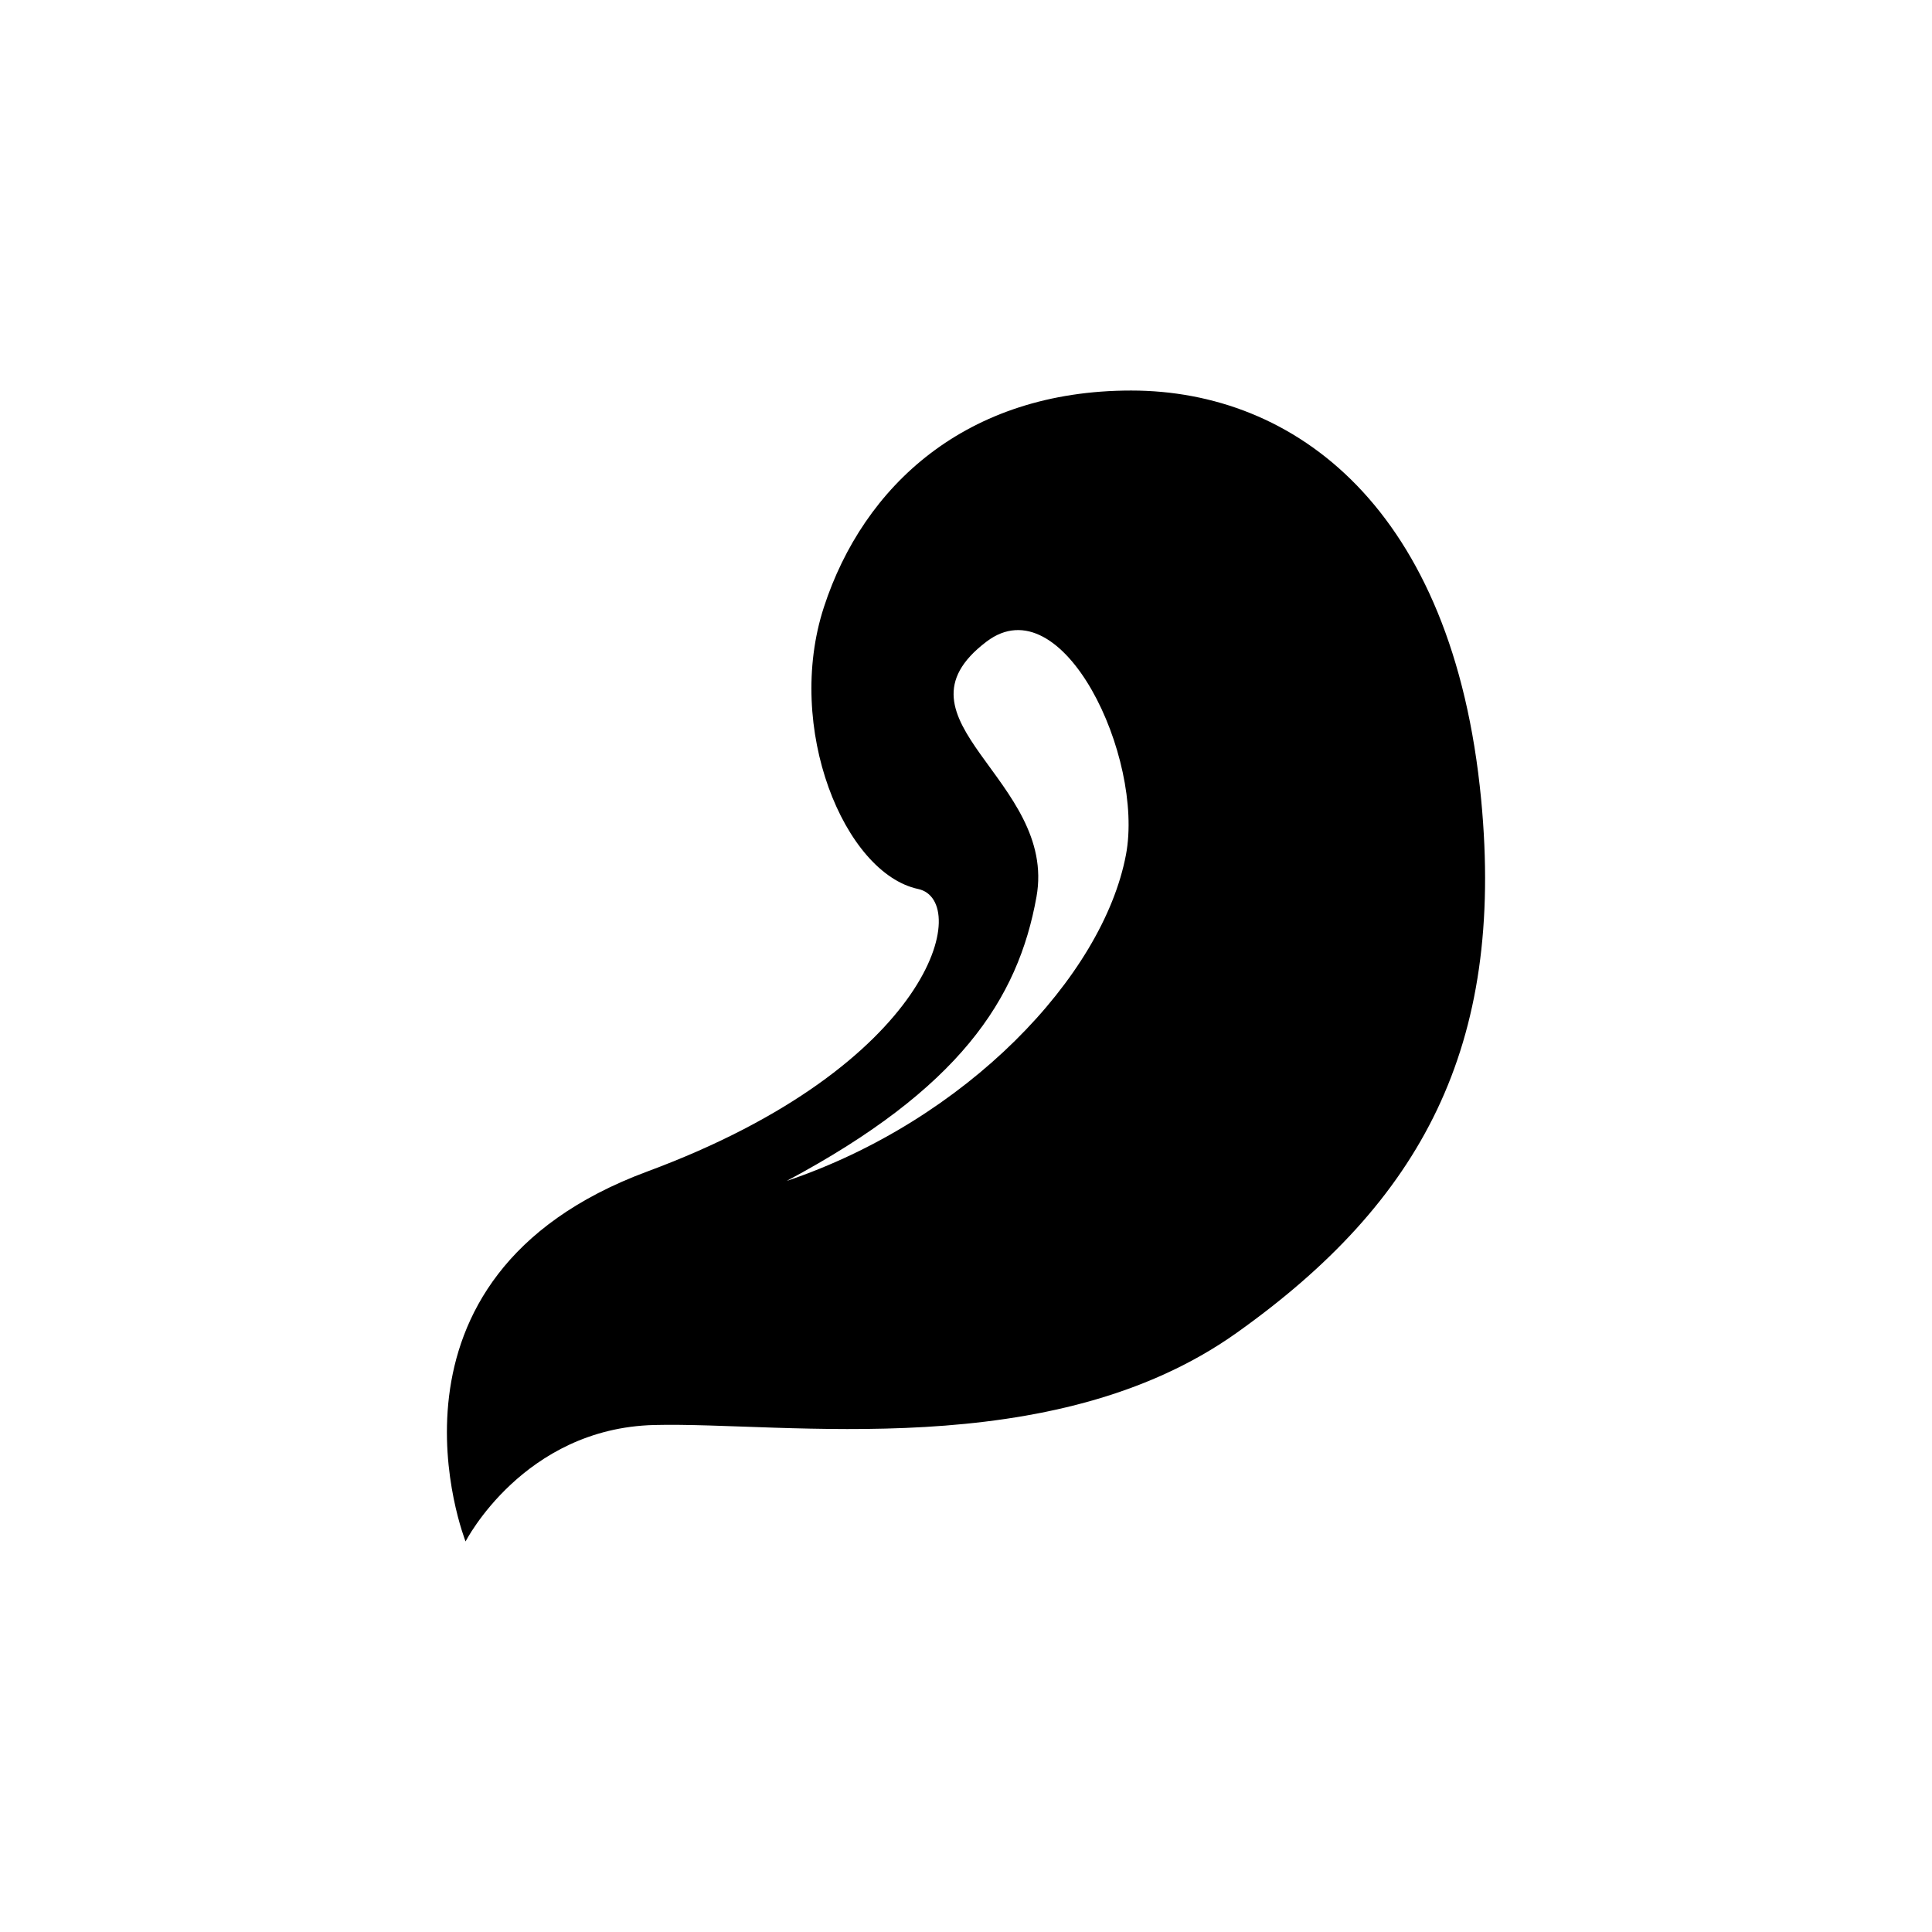
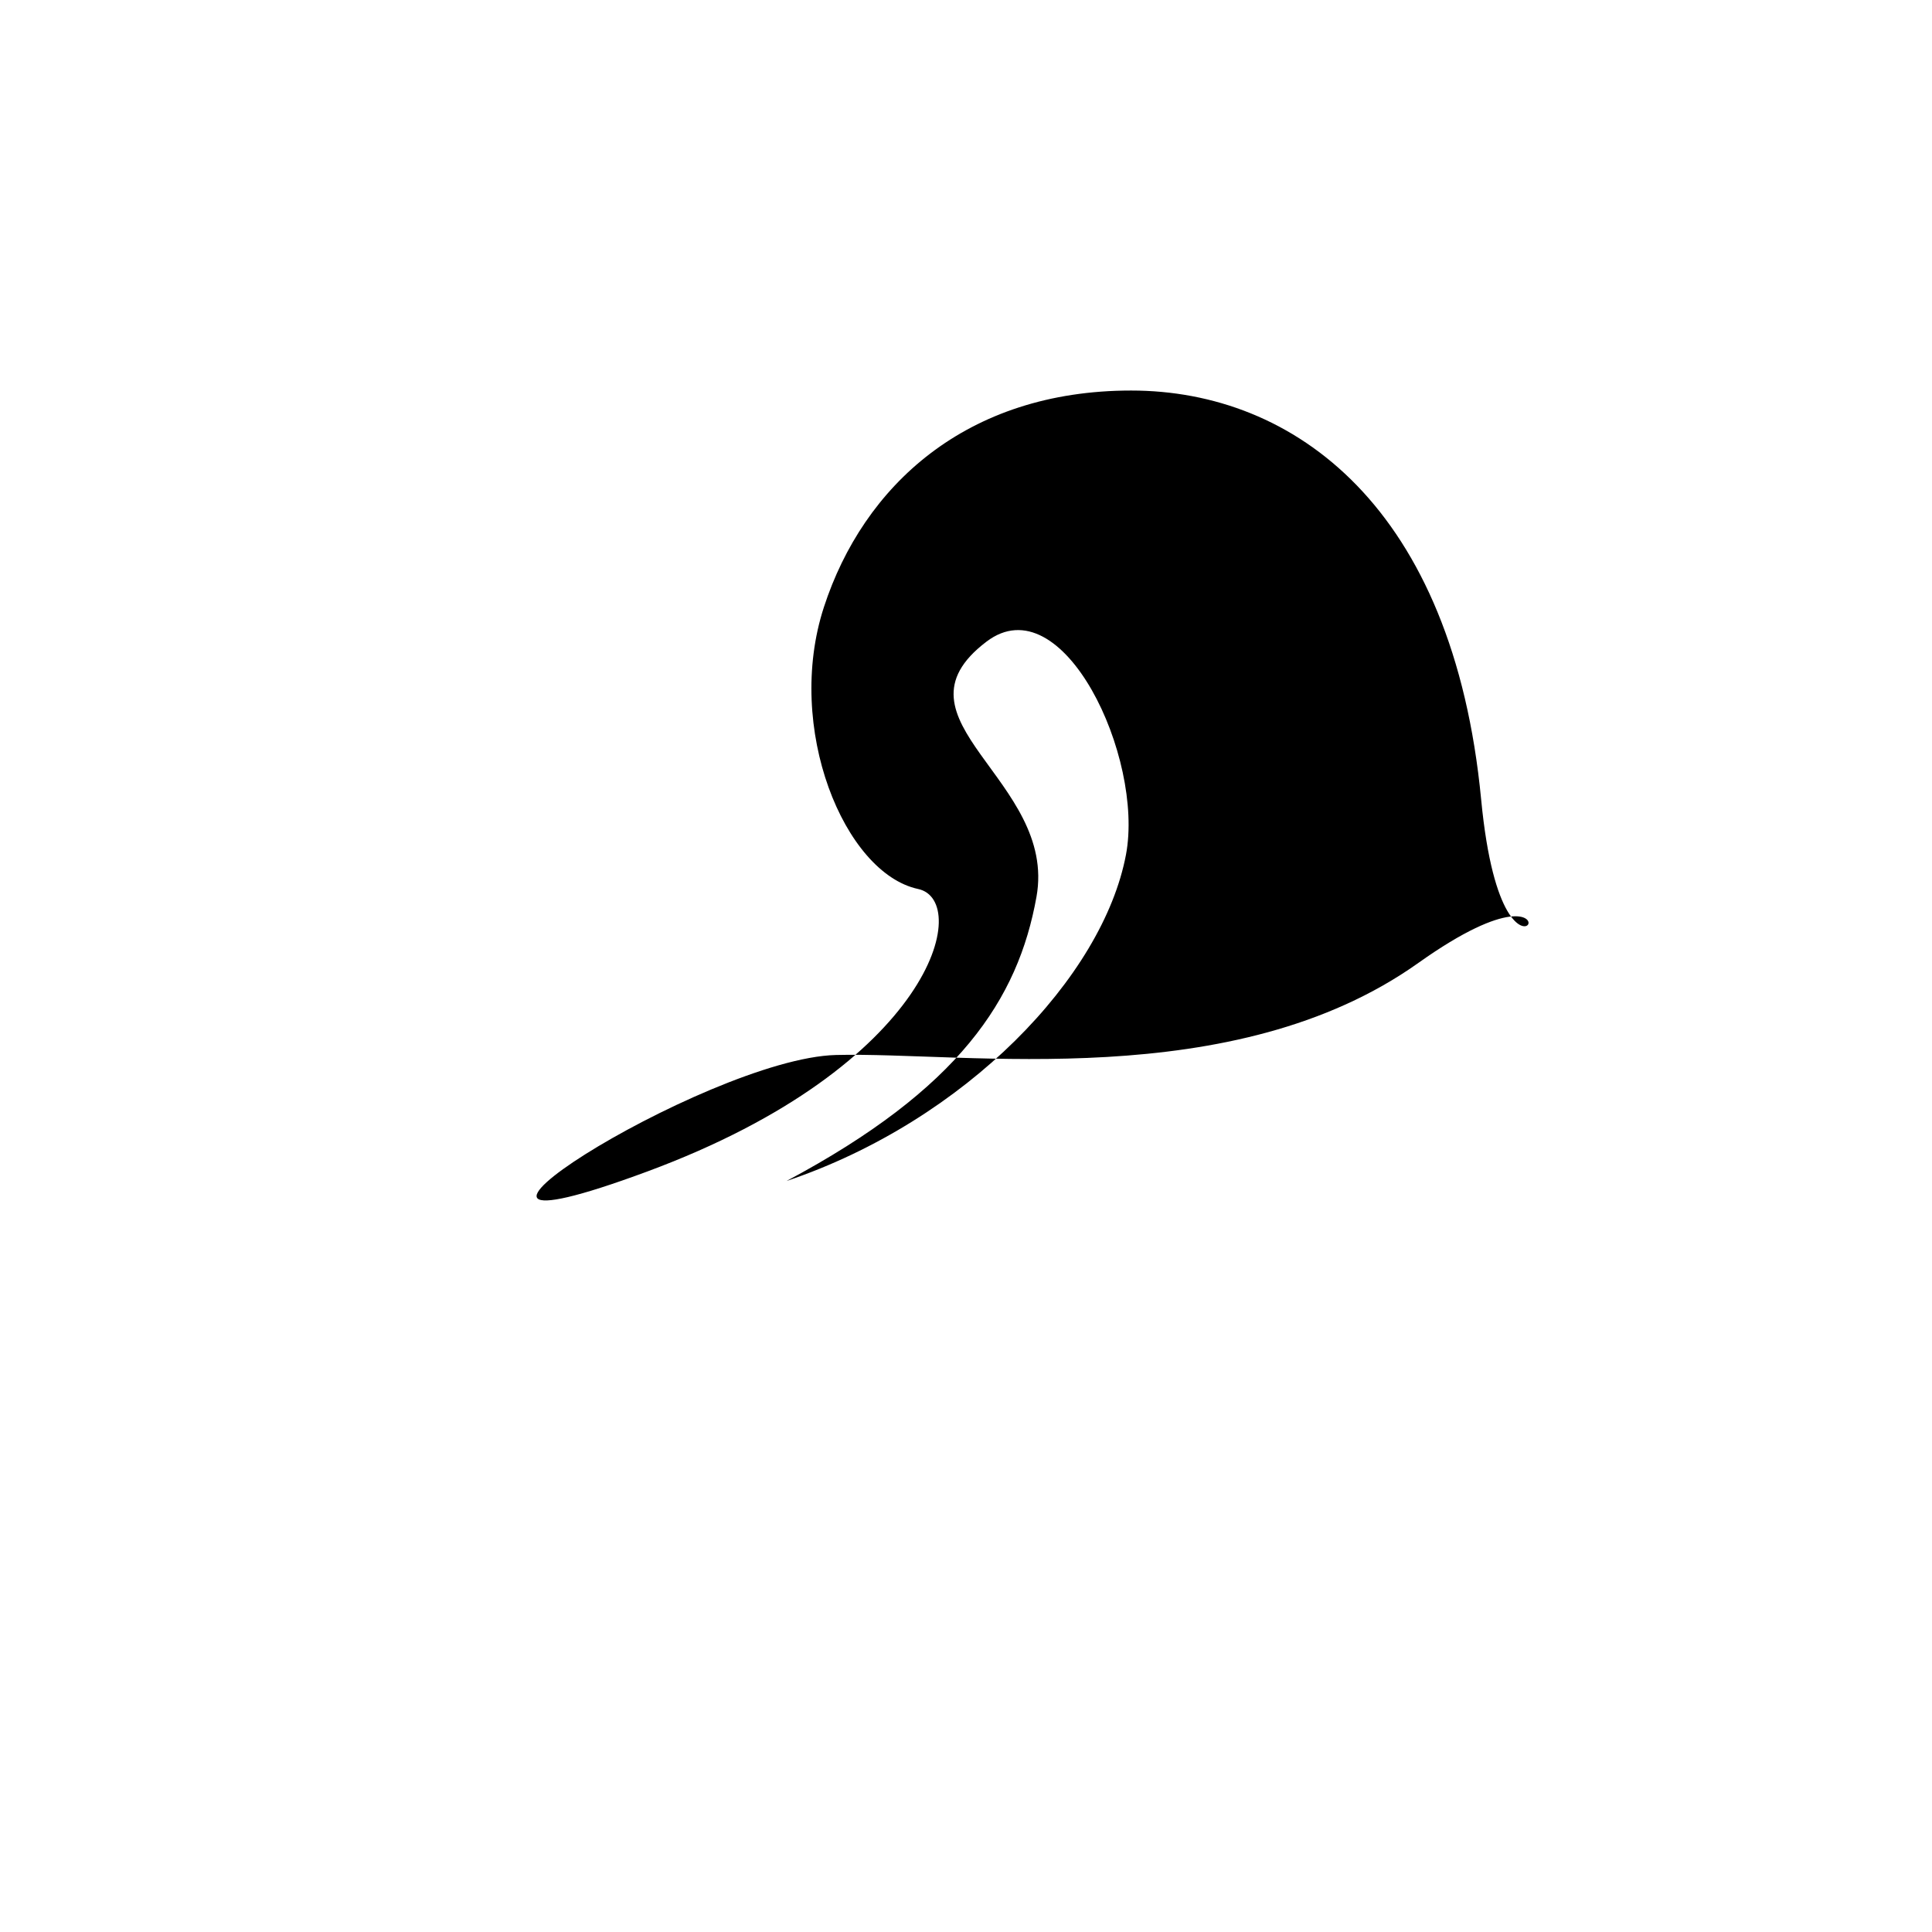
<svg xmlns="http://www.w3.org/2000/svg" version="1.1" id="Layer_1" x="0px" y="0px" width="50px" height="50px" viewBox="0 0 50 50" enable-background="new 0 0 50 50" xml:space="preserve">
  <g>
-     <path d="M38.332,20.69c-0.724-7.561-4.834-10.583-9.058-10.583c-4.274,0-6.93,2.472-7.951,5.604   c-1.021,3.132,0.531,6.887,2.438,7.296c1.39,0.297,0.409,4.562-7.006,7.31s-4.706,9.576-4.706,9.576s1.498-2.928,4.88-3.014   c3.382-0.086,10.29,1.017,15.074-2.384S38.945,27.092,38.332,20.69z M29.14,22.12c-0.596,3.154-4.14,6.878-8.784,8.444   c4.47-2.384,5.992-4.698,6.468-7.354c0.544-3.031-3.963-4.581-1.293-6.605C27.505,15.107,29.616,19.602,29.14,22.12z" />
+     <path d="M38.332,20.69c-0.724-7.561-4.834-10.583-9.058-10.583c-4.274,0-6.93,2.472-7.951,5.604   c-1.021,3.132,0.531,6.887,2.438,7.296c1.39,0.297,0.409,4.562-7.006,7.31s1.498-2.928,4.88-3.014   c3.382-0.086,10.29,1.017,15.074-2.384S38.945,27.092,38.332,20.69z M29.14,22.12c-0.596,3.154-4.14,6.878-8.784,8.444   c4.47-2.384,5.992-4.698,6.468-7.354c0.544-3.031-3.963-4.581-1.293-6.605C27.505,15.107,29.616,19.602,29.14,22.12z" />
  </g>
</svg>